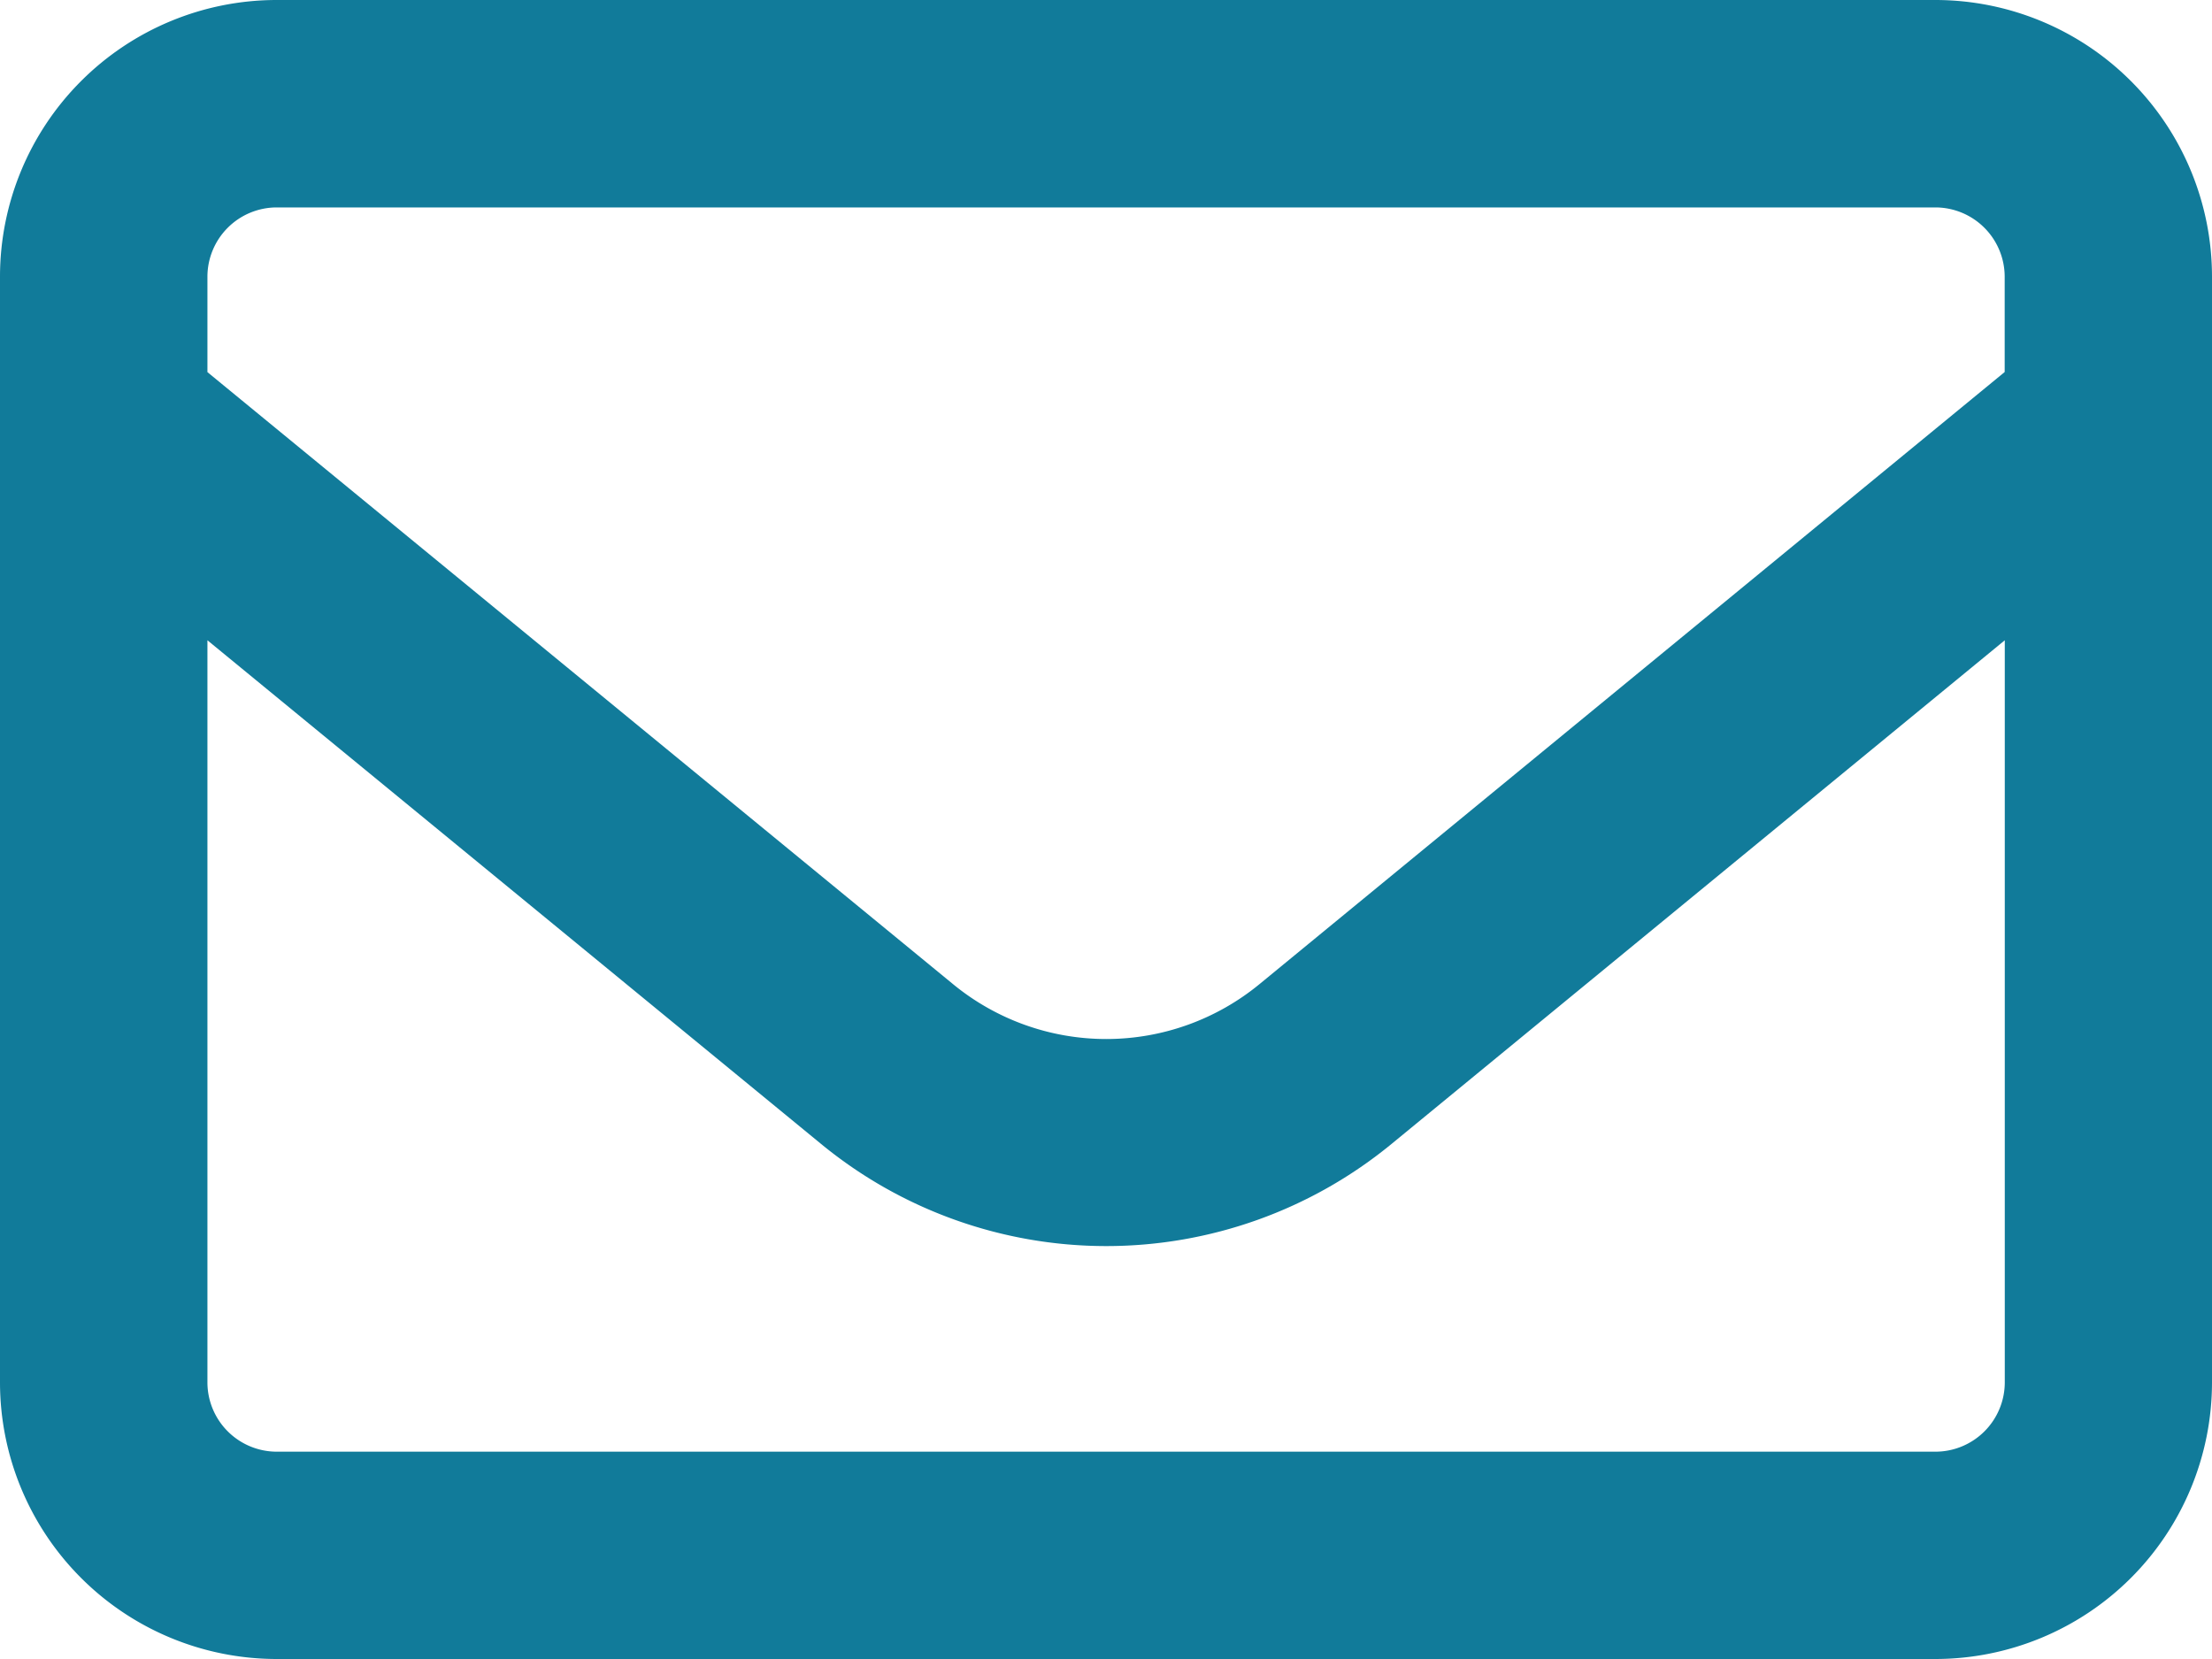
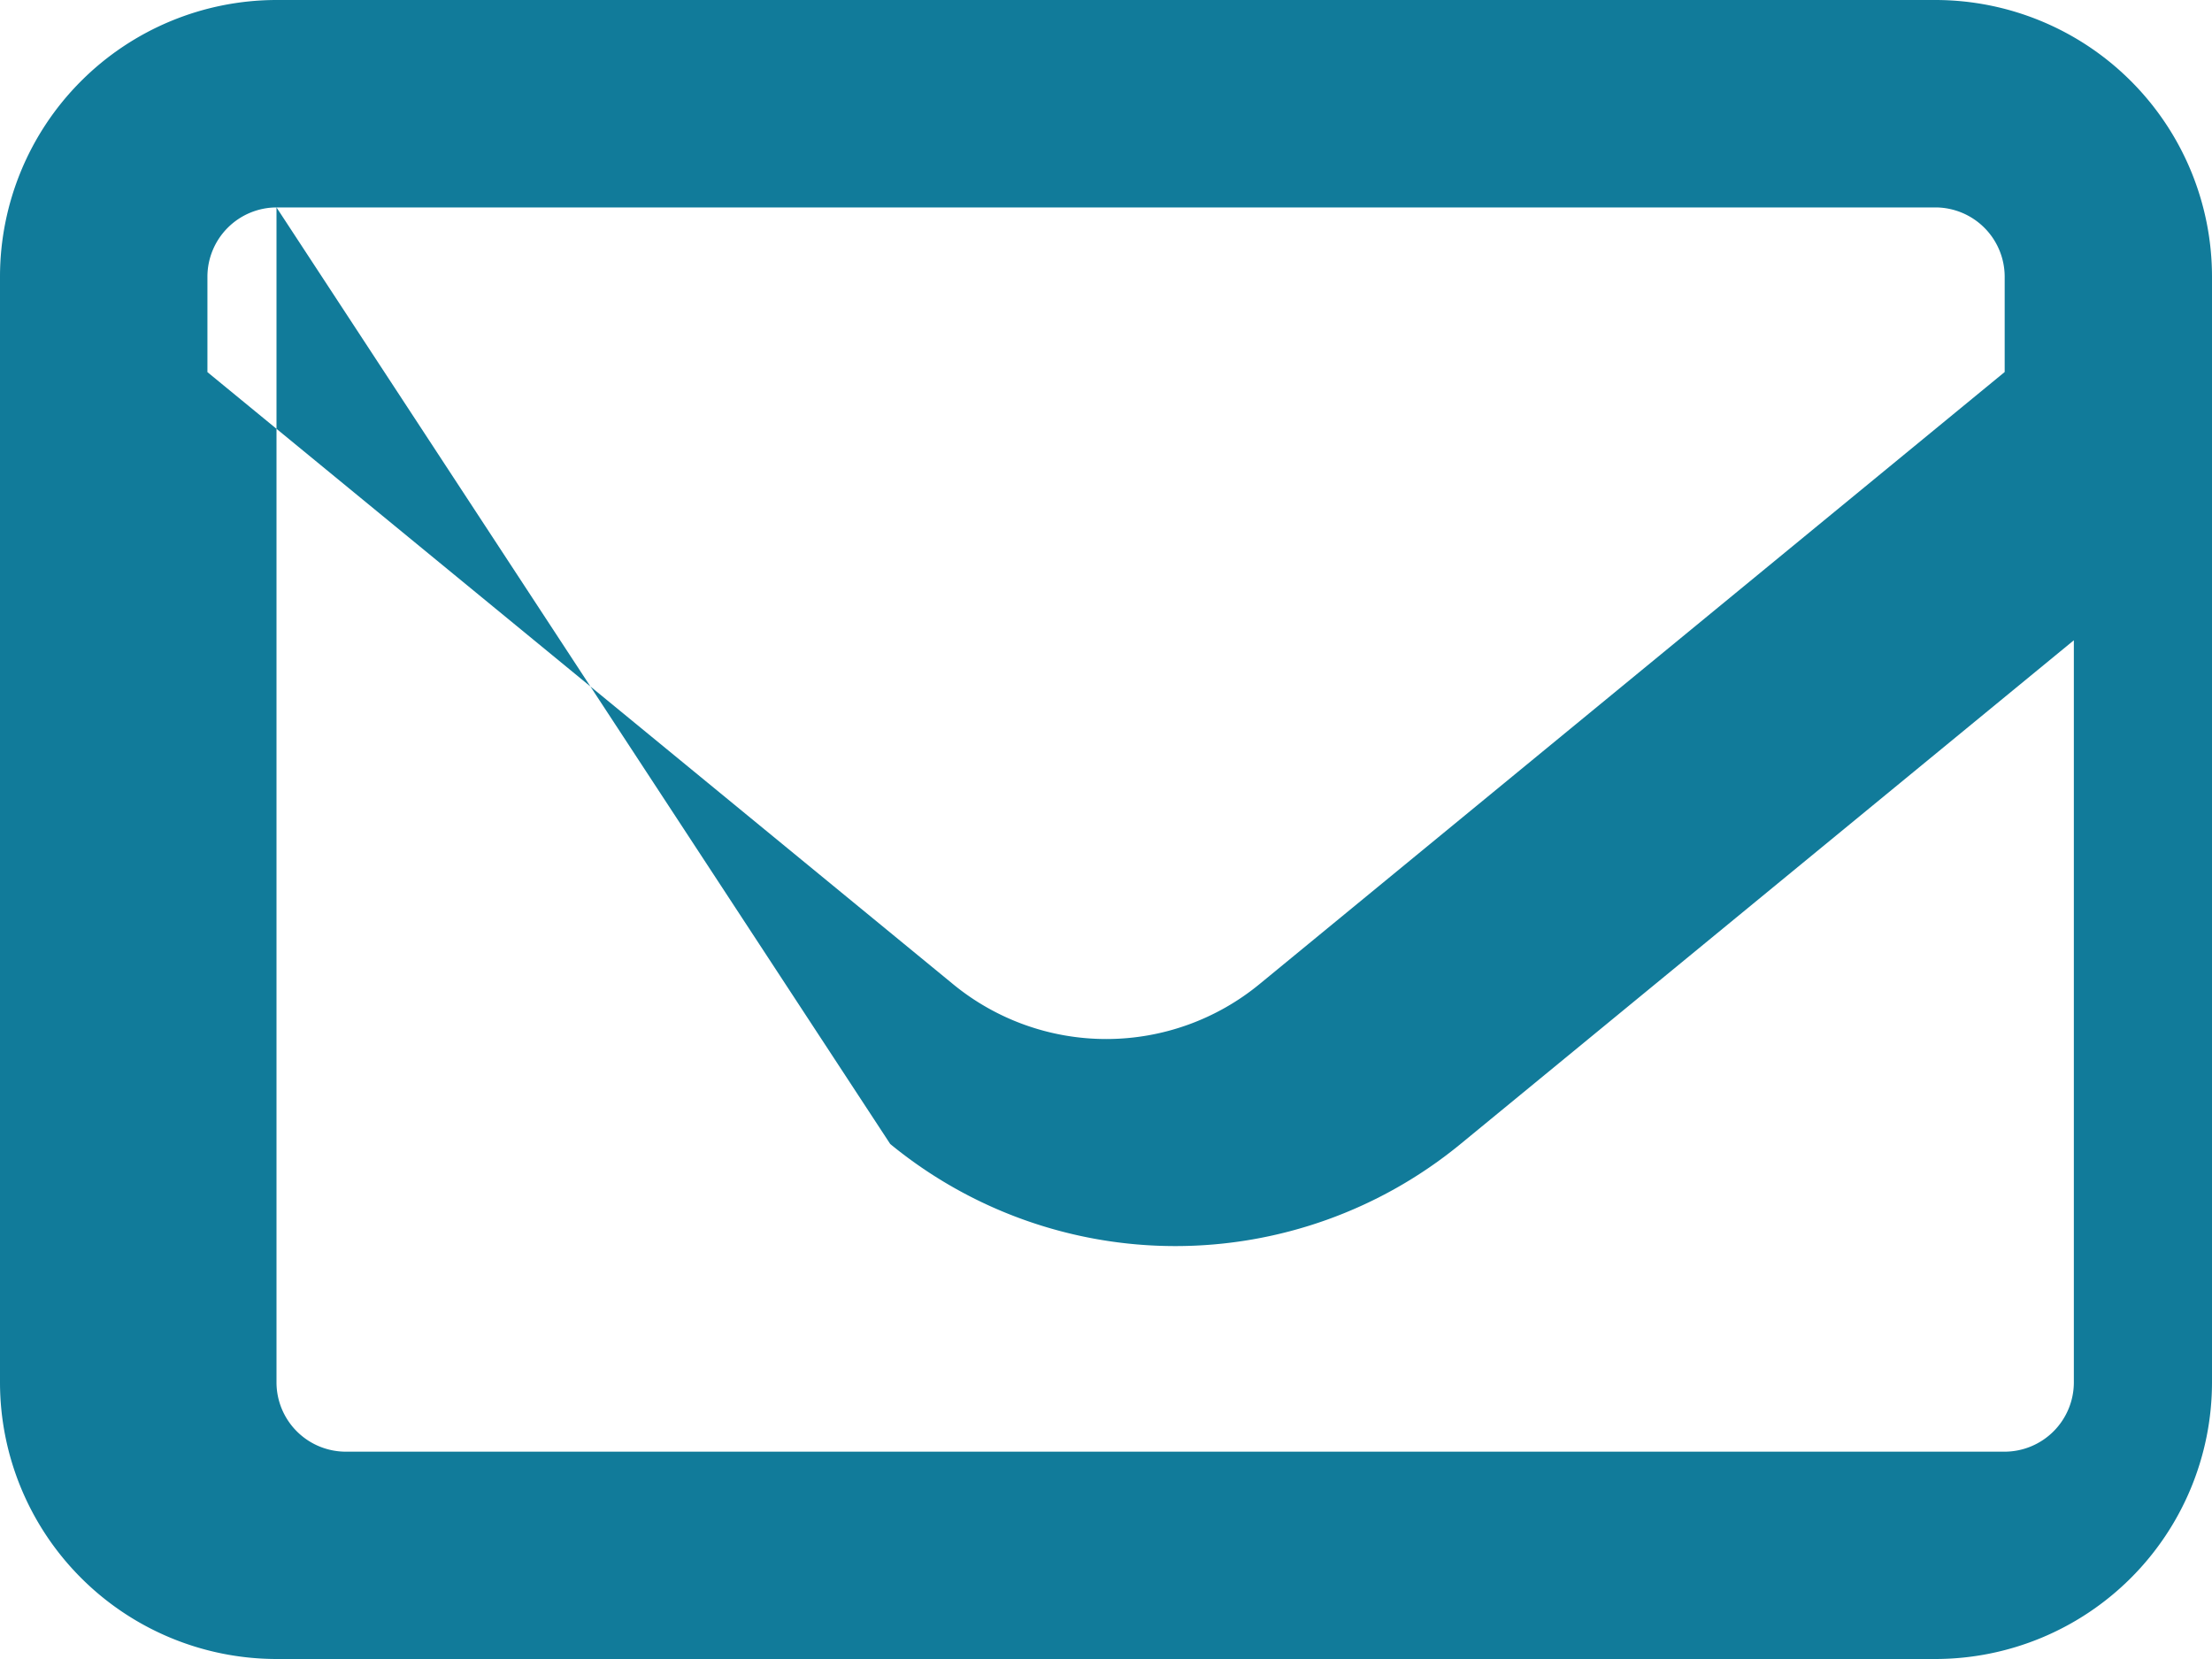
<svg xmlns="http://www.w3.org/2000/svg" width="22" height="16.5" viewBox="0 0 22 16.5">
  <defs>
    <style>
      .cls-1 {
        fill: #117b9a;
      }
    </style>
  </defs>
-   <path id="envelope-regular" class="cls-1" d="M2.75,66.063a.69.69,0,0,0-.687.688v.95l7.412,6.084a2.4,2.4,0,0,0,3.055,0L19.938,67.7v-.95a.69.69,0,0,0-.687-.687Zm-.687,4.305V77.75a.69.69,0,0,0,.688.688h16.5a.69.69,0,0,0,.688-.687V70.368l-6.1,5.01a4.469,4.469,0,0,1-5.672,0ZM0,66.75A2.753,2.753,0,0,1,2.75,64h16.5A2.753,2.753,0,0,1,22,66.75v11a2.753,2.753,0,0,1-2.75,2.75H2.75A2.753,2.753,0,0,1,0,77.75Z" transform="translate(0 -64)" />
+   <path id="envelope-regular" class="cls-1" d="M2.75,66.063a.69.69,0,0,0-.687.688v.95l7.412,6.084a2.4,2.4,0,0,0,3.055,0L19.938,67.7v-.95a.69.69,0,0,0-.687-.687ZV77.75a.69.69,0,0,0,.688.688h16.5a.69.69,0,0,0,.688-.687V70.368l-6.1,5.01a4.469,4.469,0,0,1-5.672,0ZM0,66.75A2.753,2.753,0,0,1,2.75,64h16.5A2.753,2.753,0,0,1,22,66.75v11a2.753,2.753,0,0,1-2.75,2.75H2.75A2.753,2.753,0,0,1,0,77.75Z" transform="translate(0 -64)" />
</svg>